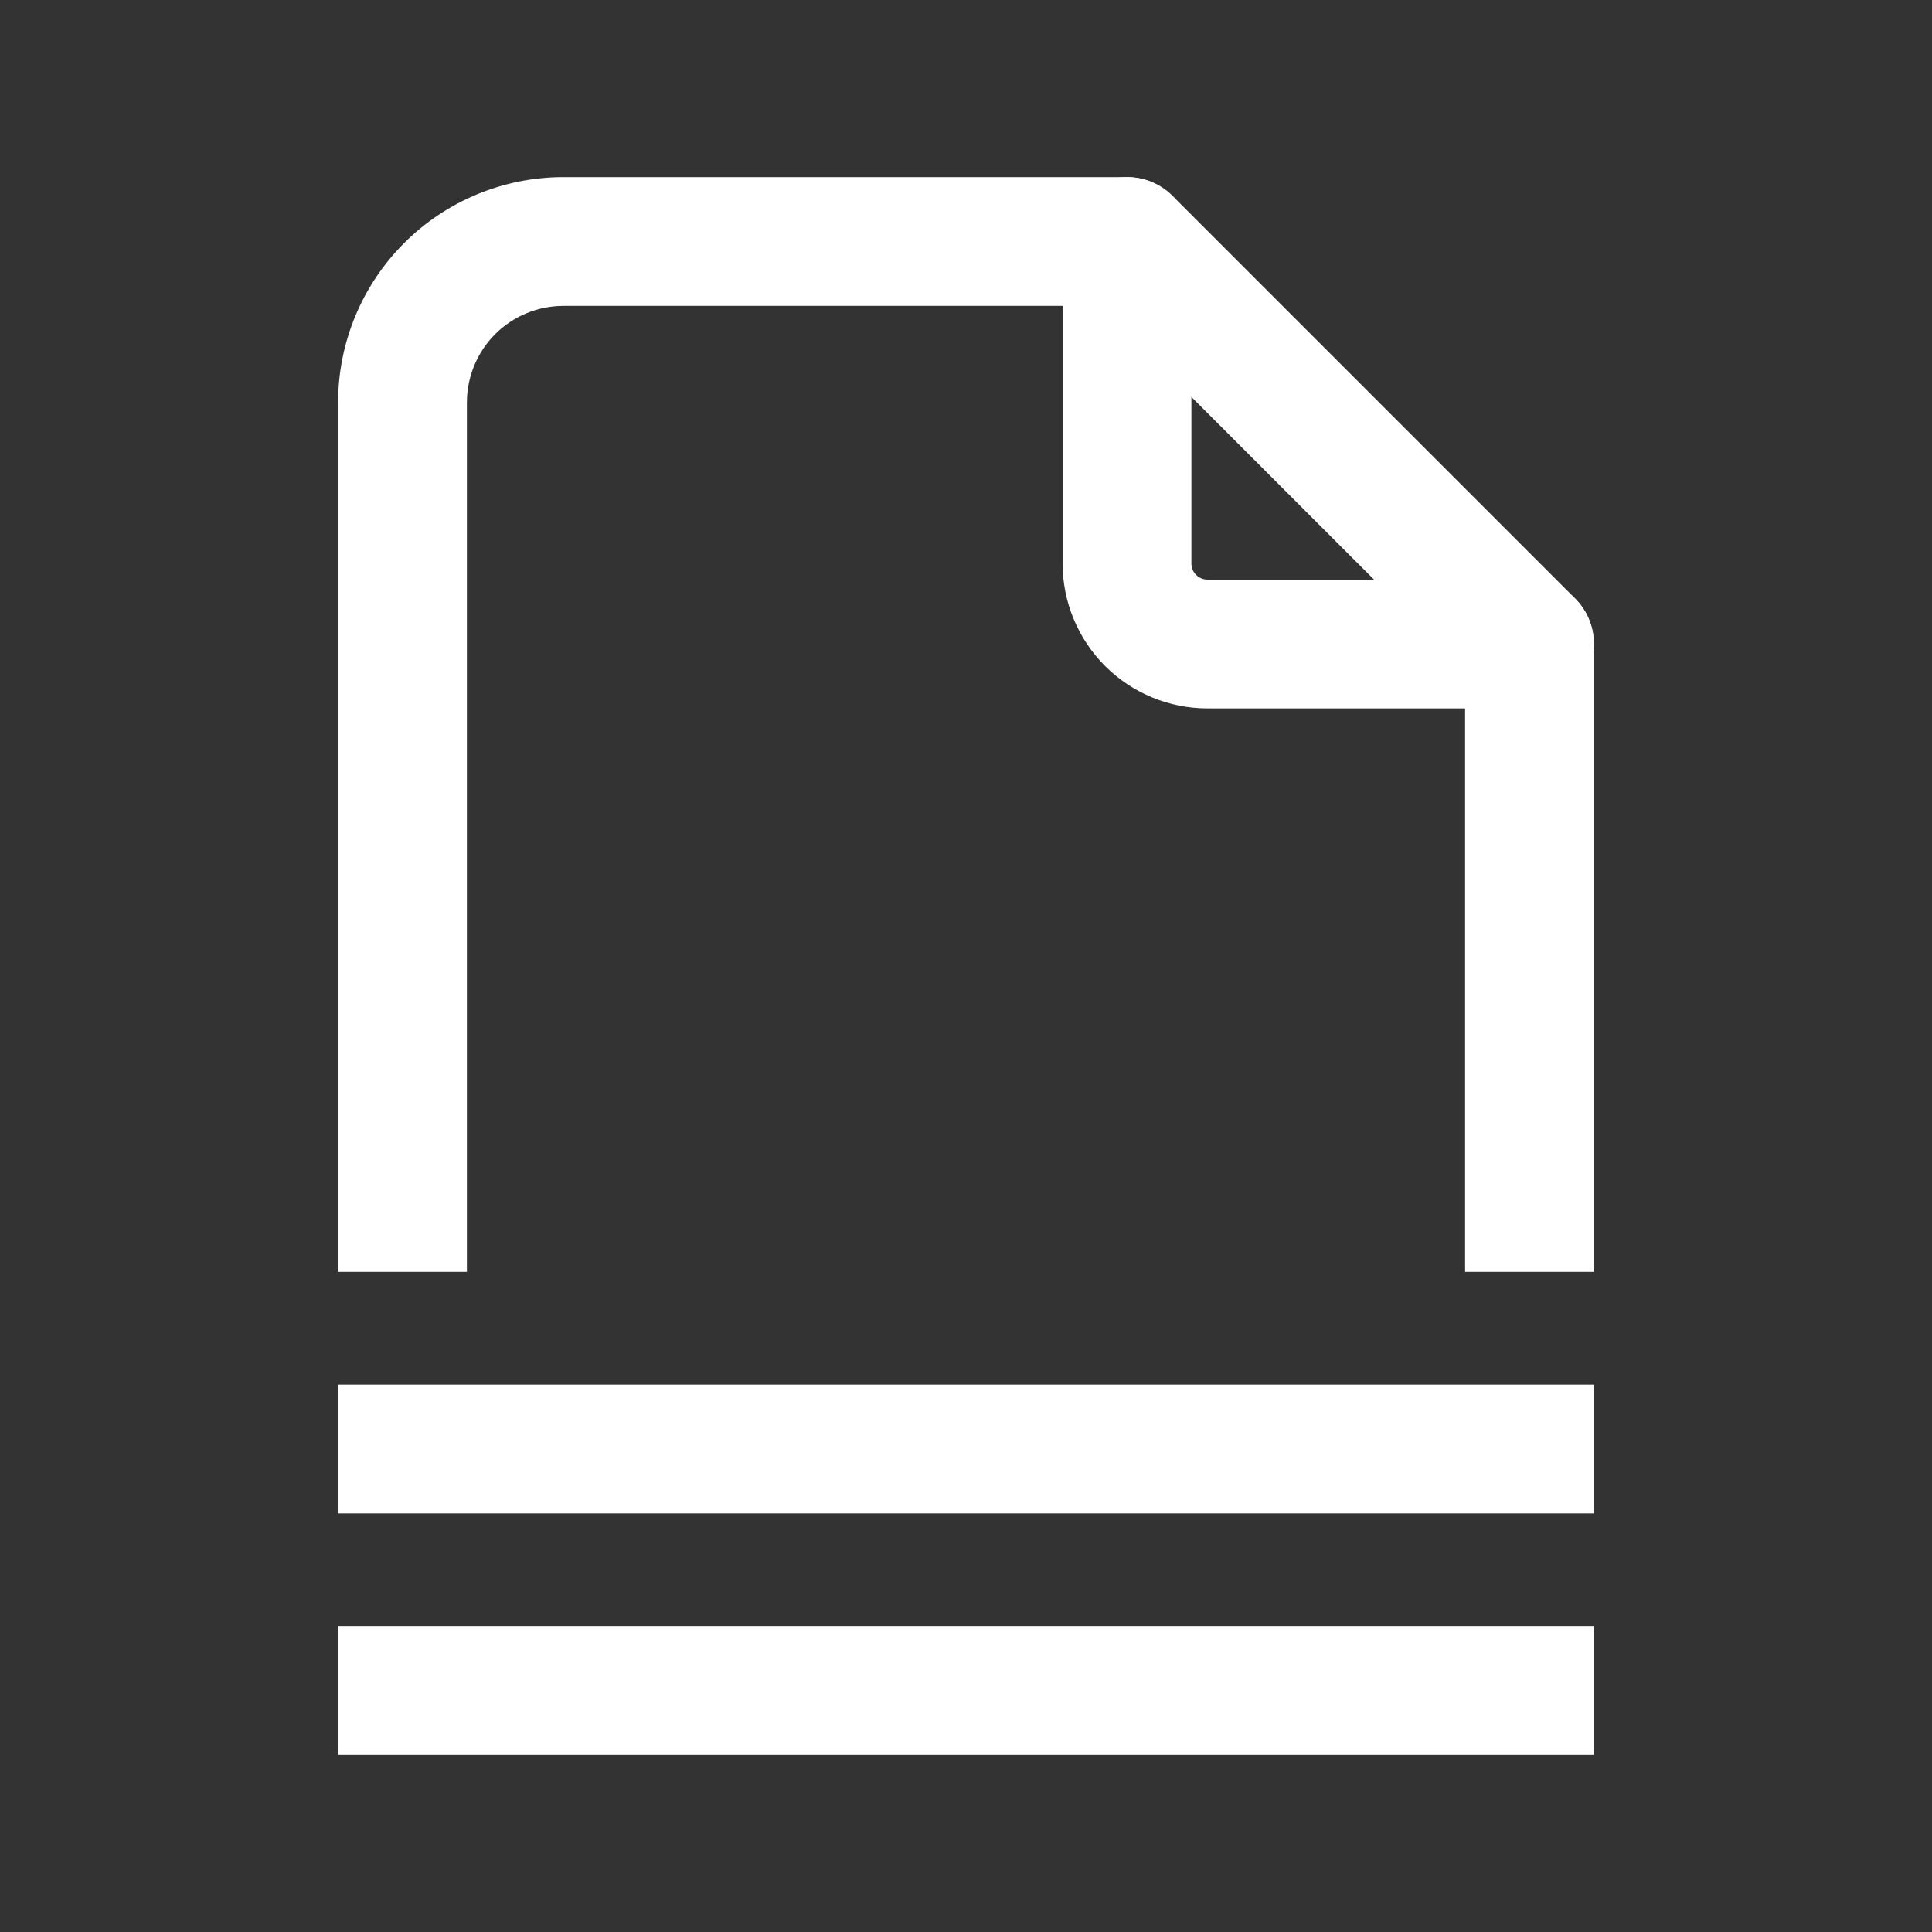
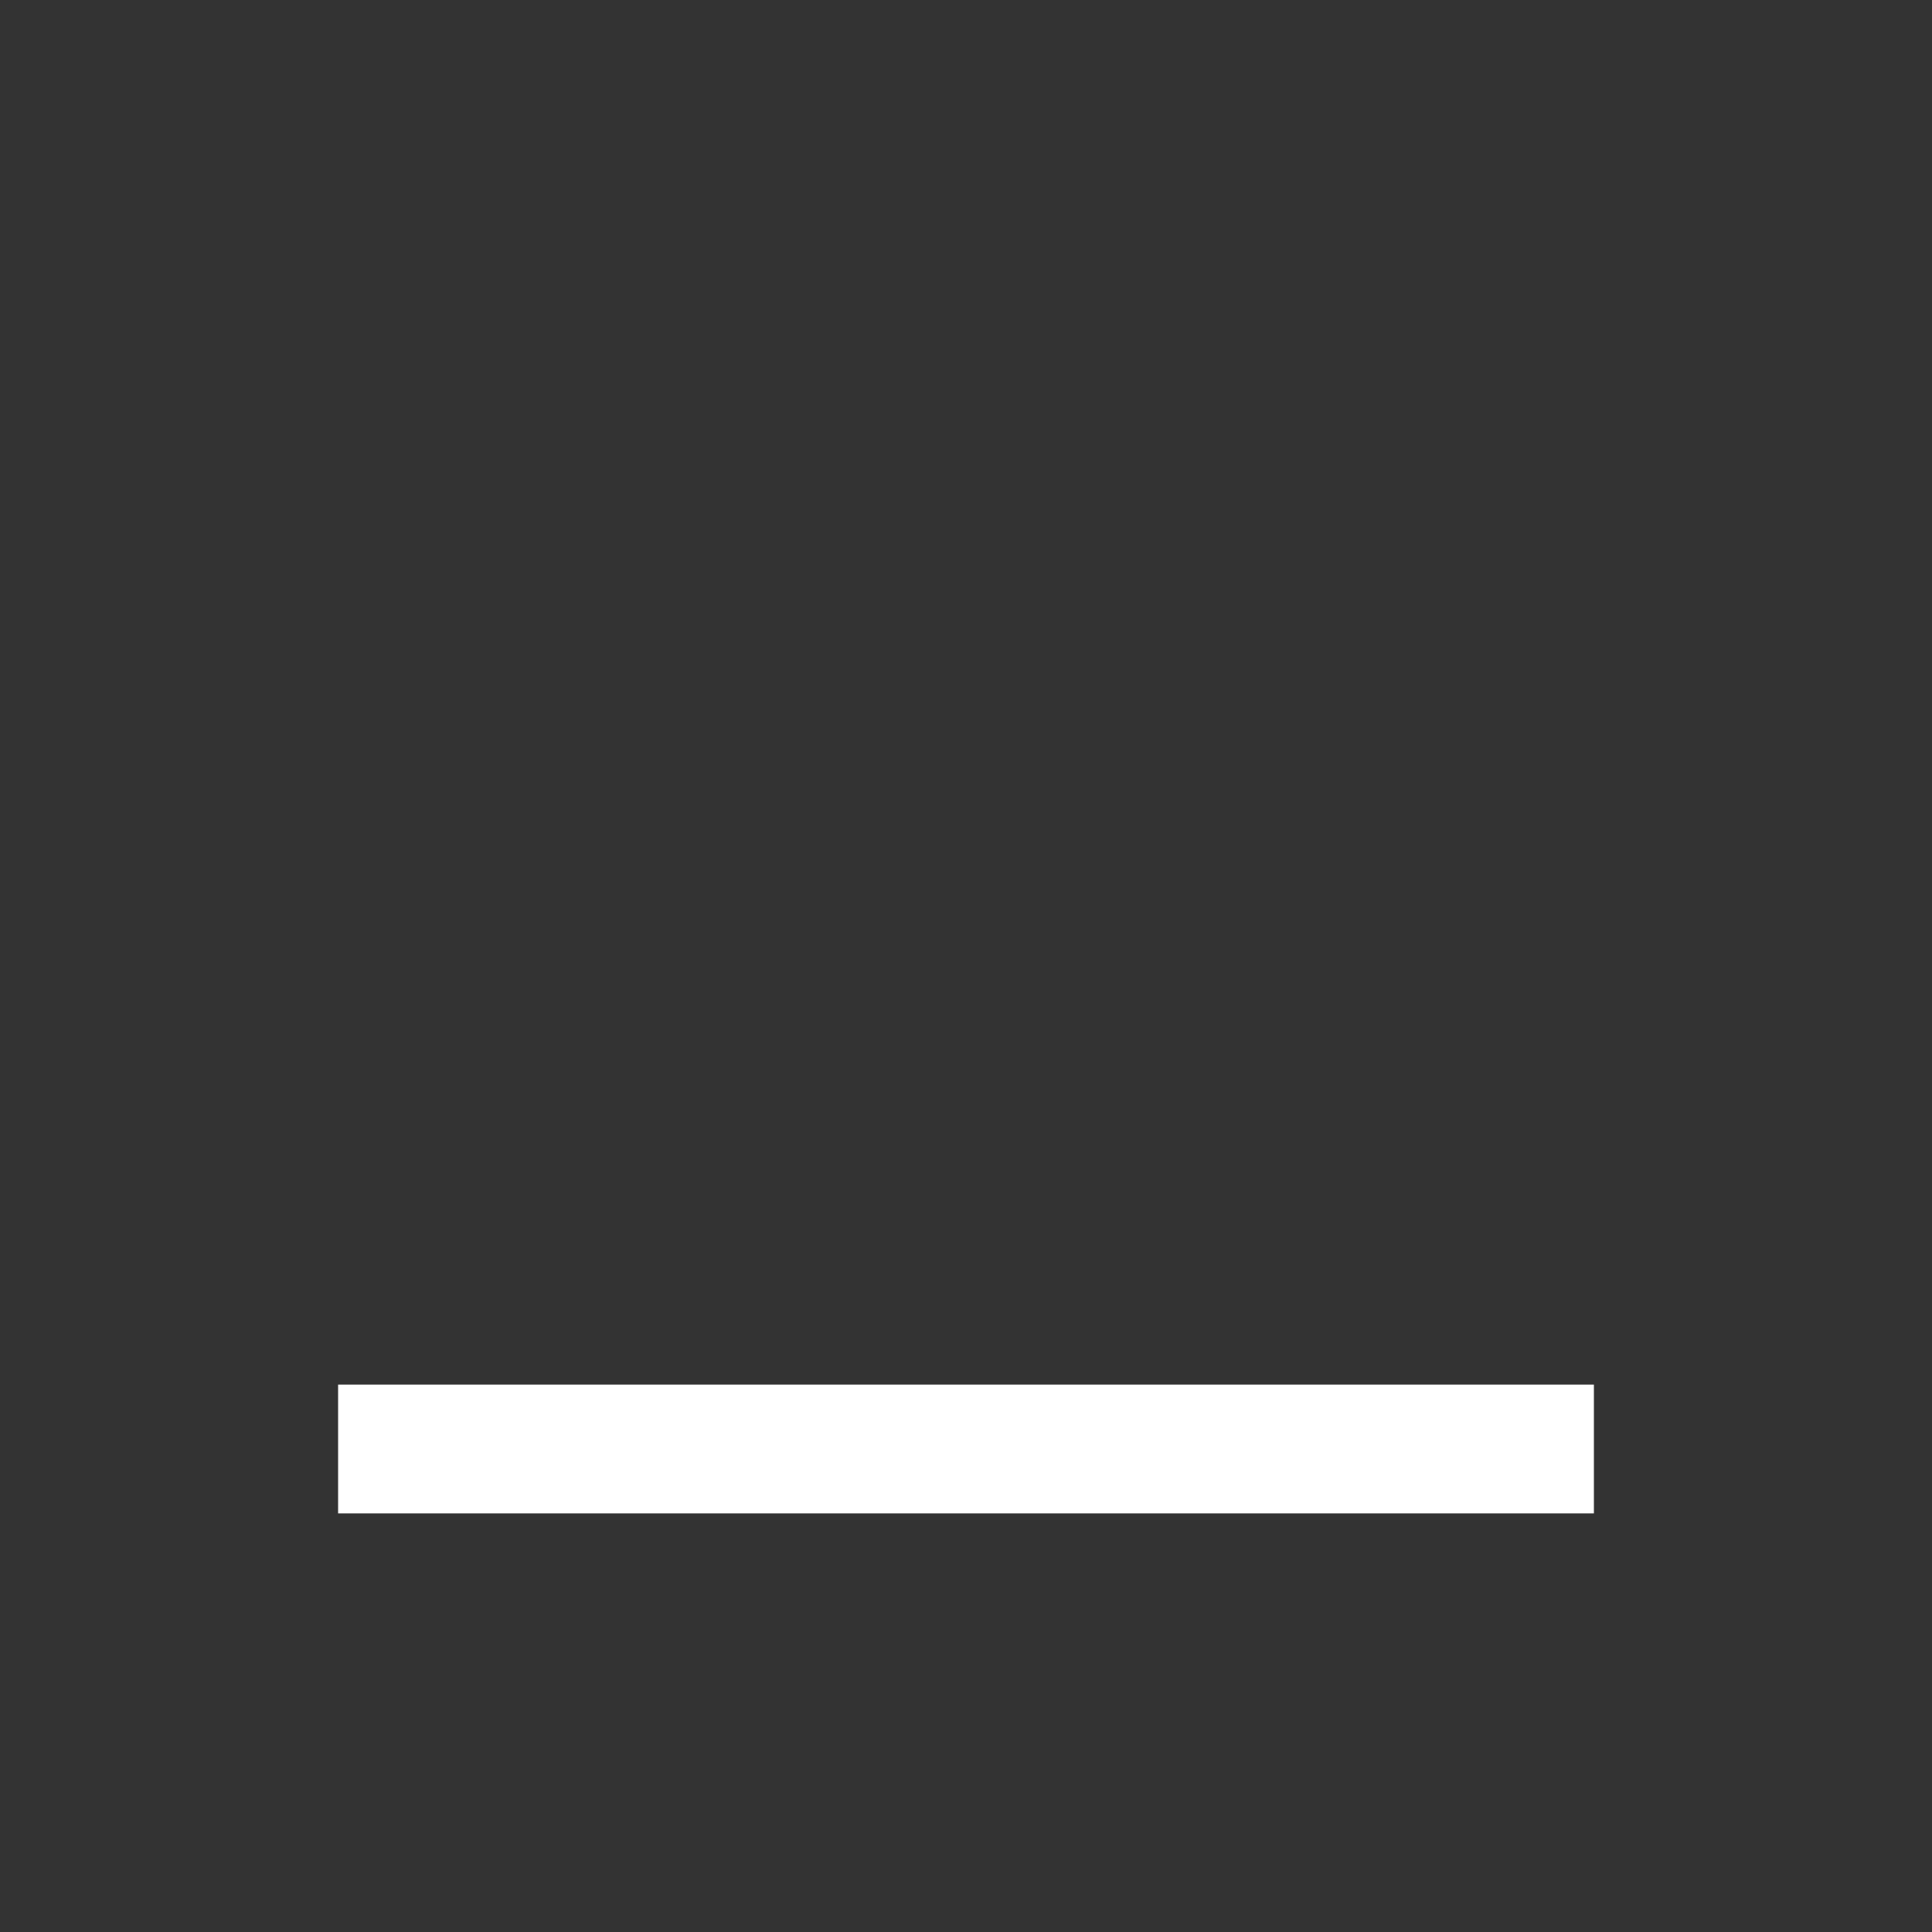
<svg xmlns="http://www.w3.org/2000/svg" width="24" height="24" viewBox="0 0 24 24" fill="none">
  <rect x="0" y="0" width="24" height="24" fill="#333333" stroke="none" />
-   <path fill-rule="evenodd" clip-rule="evenodd" d="M14 2.2C14.442 2.2 14.8 2.558 14.8 3V7C14.8 7.053 14.821 7.104 14.858 7.141C14.896 7.179 14.947 7.2 15 7.2H19C19.442 7.2 19.8 7.558 19.8 8C19.8 8.442 19.442 8.8 19 8.8H15C14.523 8.8 14.065 8.61 13.727 8.273C13.39 7.935 13.2 7.477 13.2 7V3C13.2 2.558 13.558 2.2 14 2.2Z" fill="white" />
-   <path fill-rule="evenodd" clip-rule="evenodd" d="M7 3.8C6.682 3.8 6.376 3.926 6.151 4.151C5.926 4.377 5.8 4.682 5.8 5V15.8H4.2V5C4.2 4.257 4.495 3.545 5.02 3.02C5.545 2.495 6.257 2.2 7 2.2H14C14.212 2.2 14.416 2.284 14.566 2.434L19.566 7.434C19.716 7.584 19.8 7.788 19.8 8V15.8H18.2V8.331L13.669 3.8H7Z" fill="white" />
-   <path fill-rule="evenodd" clip-rule="evenodd" d="M4.2 20.2H19.8V21.8H4.2V20.2Z" fill="white" />
  <path fill-rule="evenodd" clip-rule="evenodd" d="M4.2 17.2H19.8V18.8H4.2V17.2Z" fill="white" />
</svg>